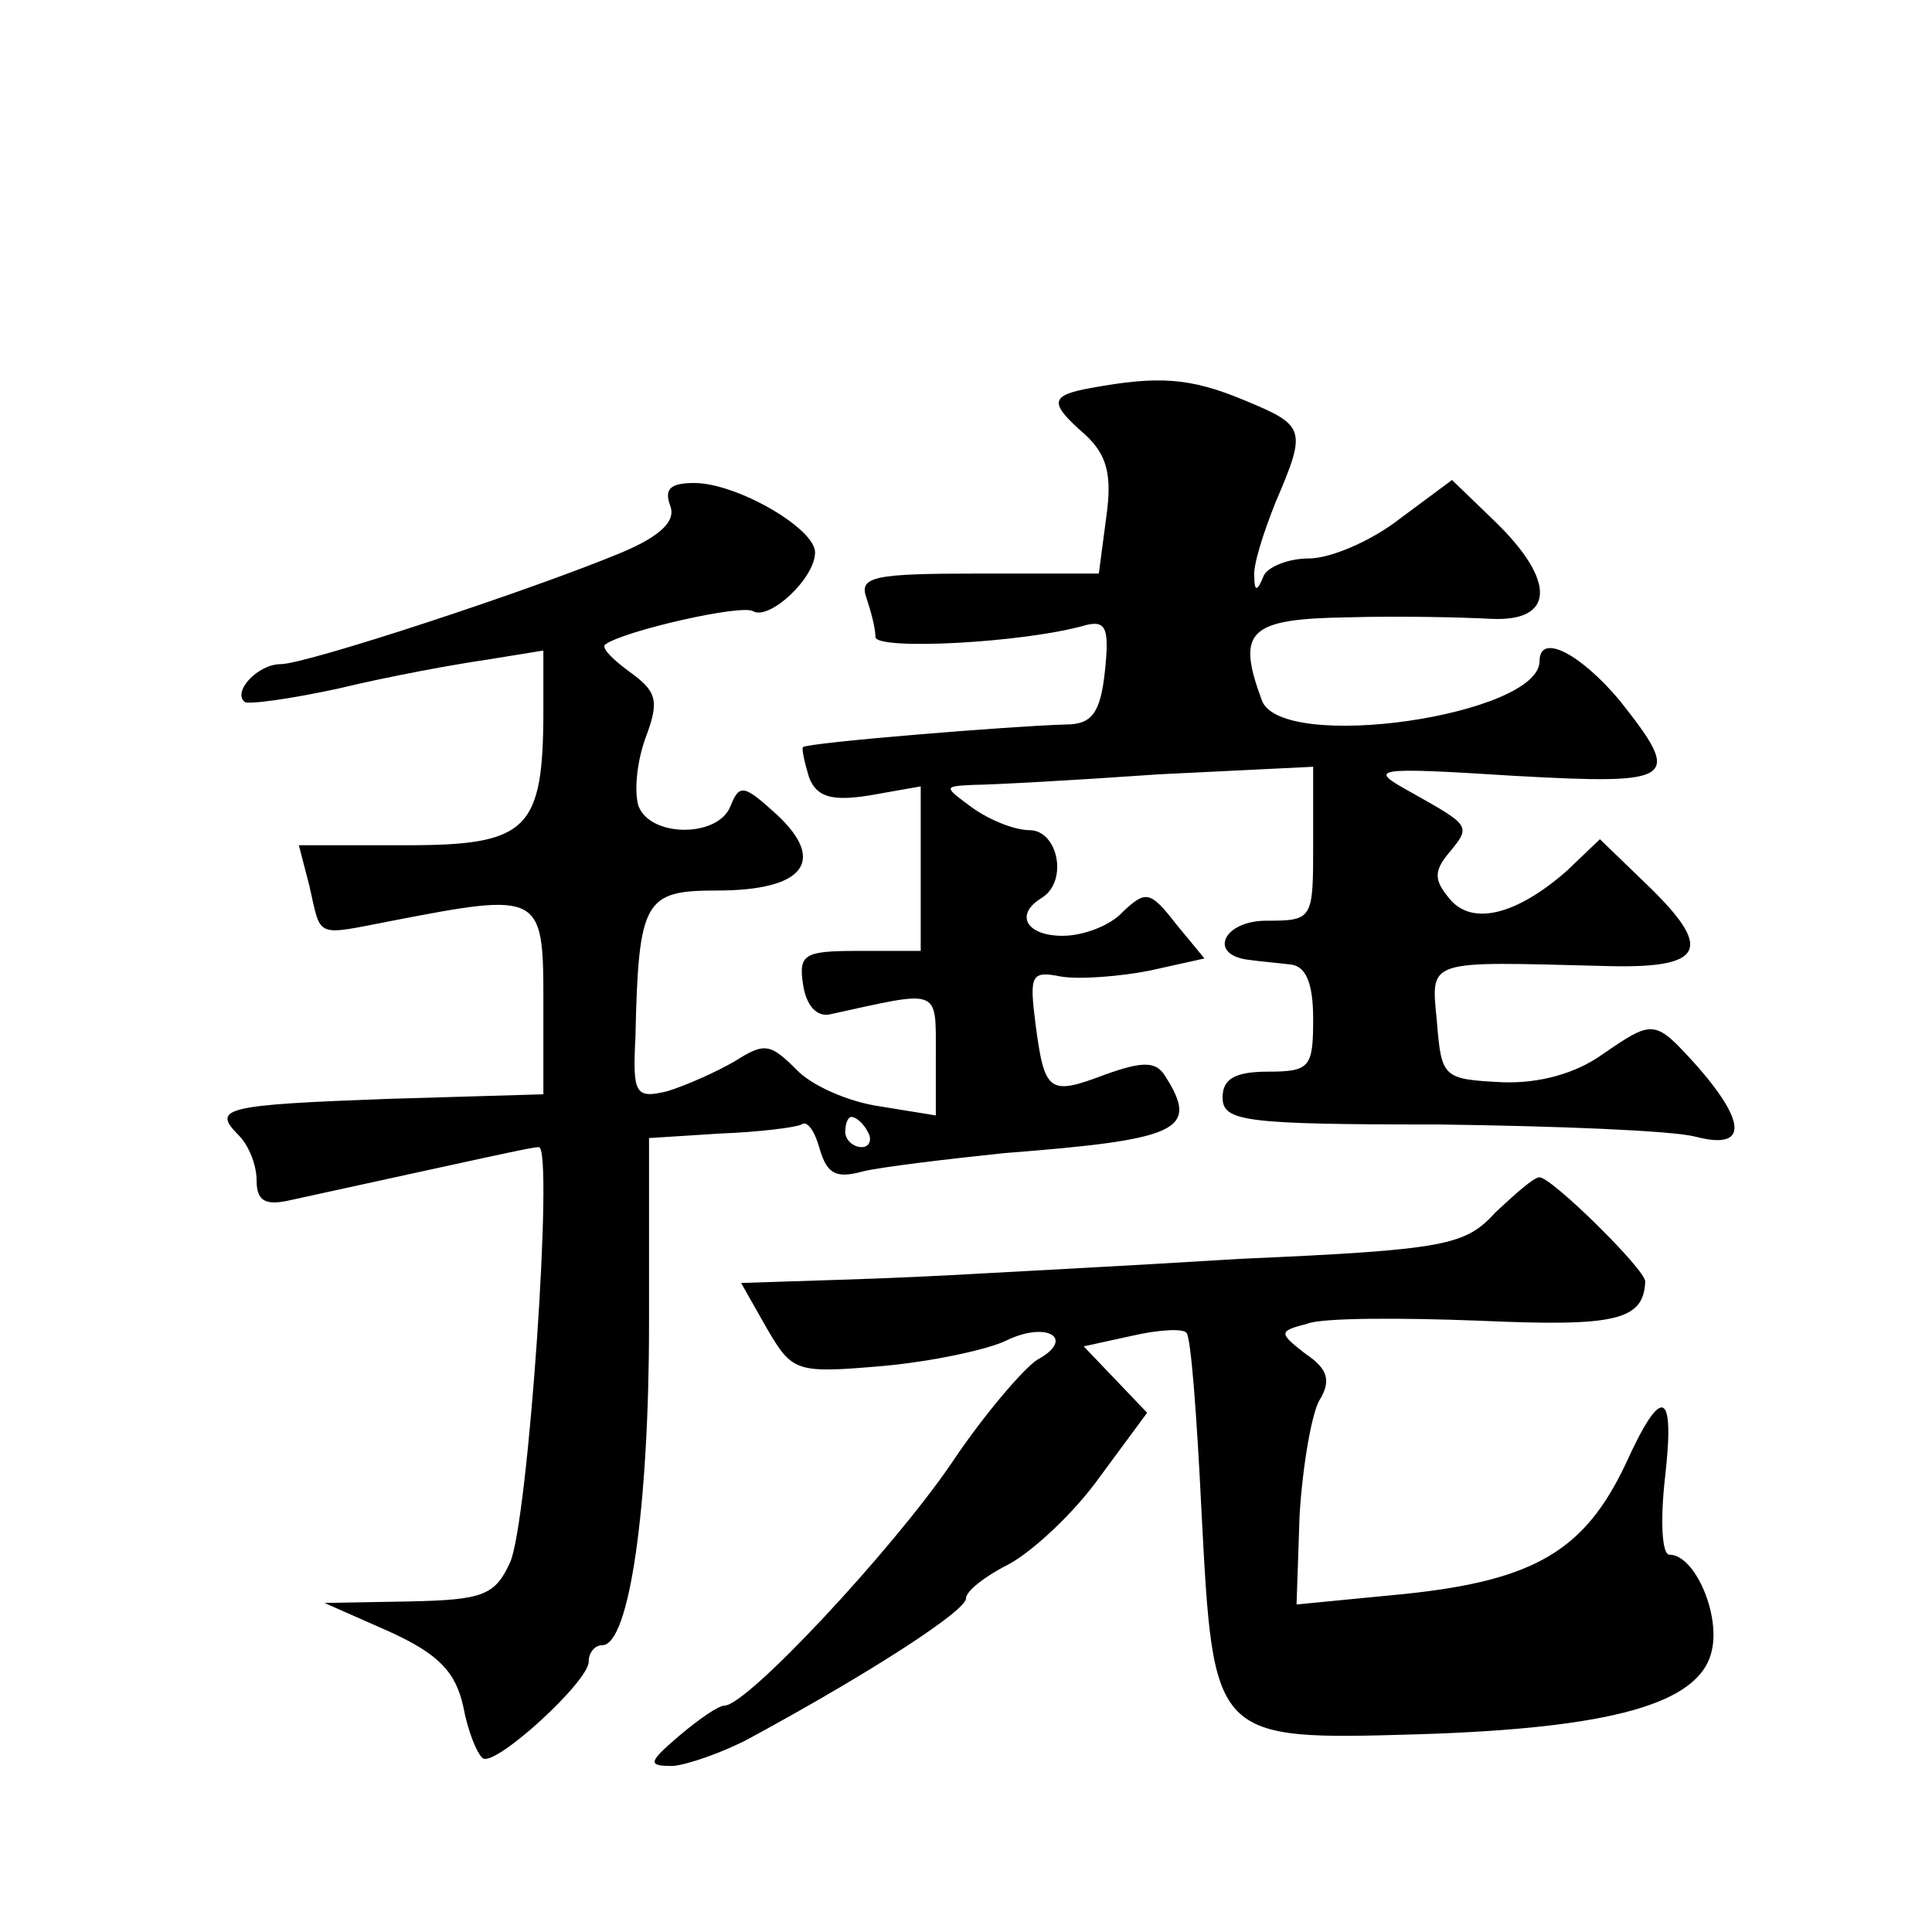
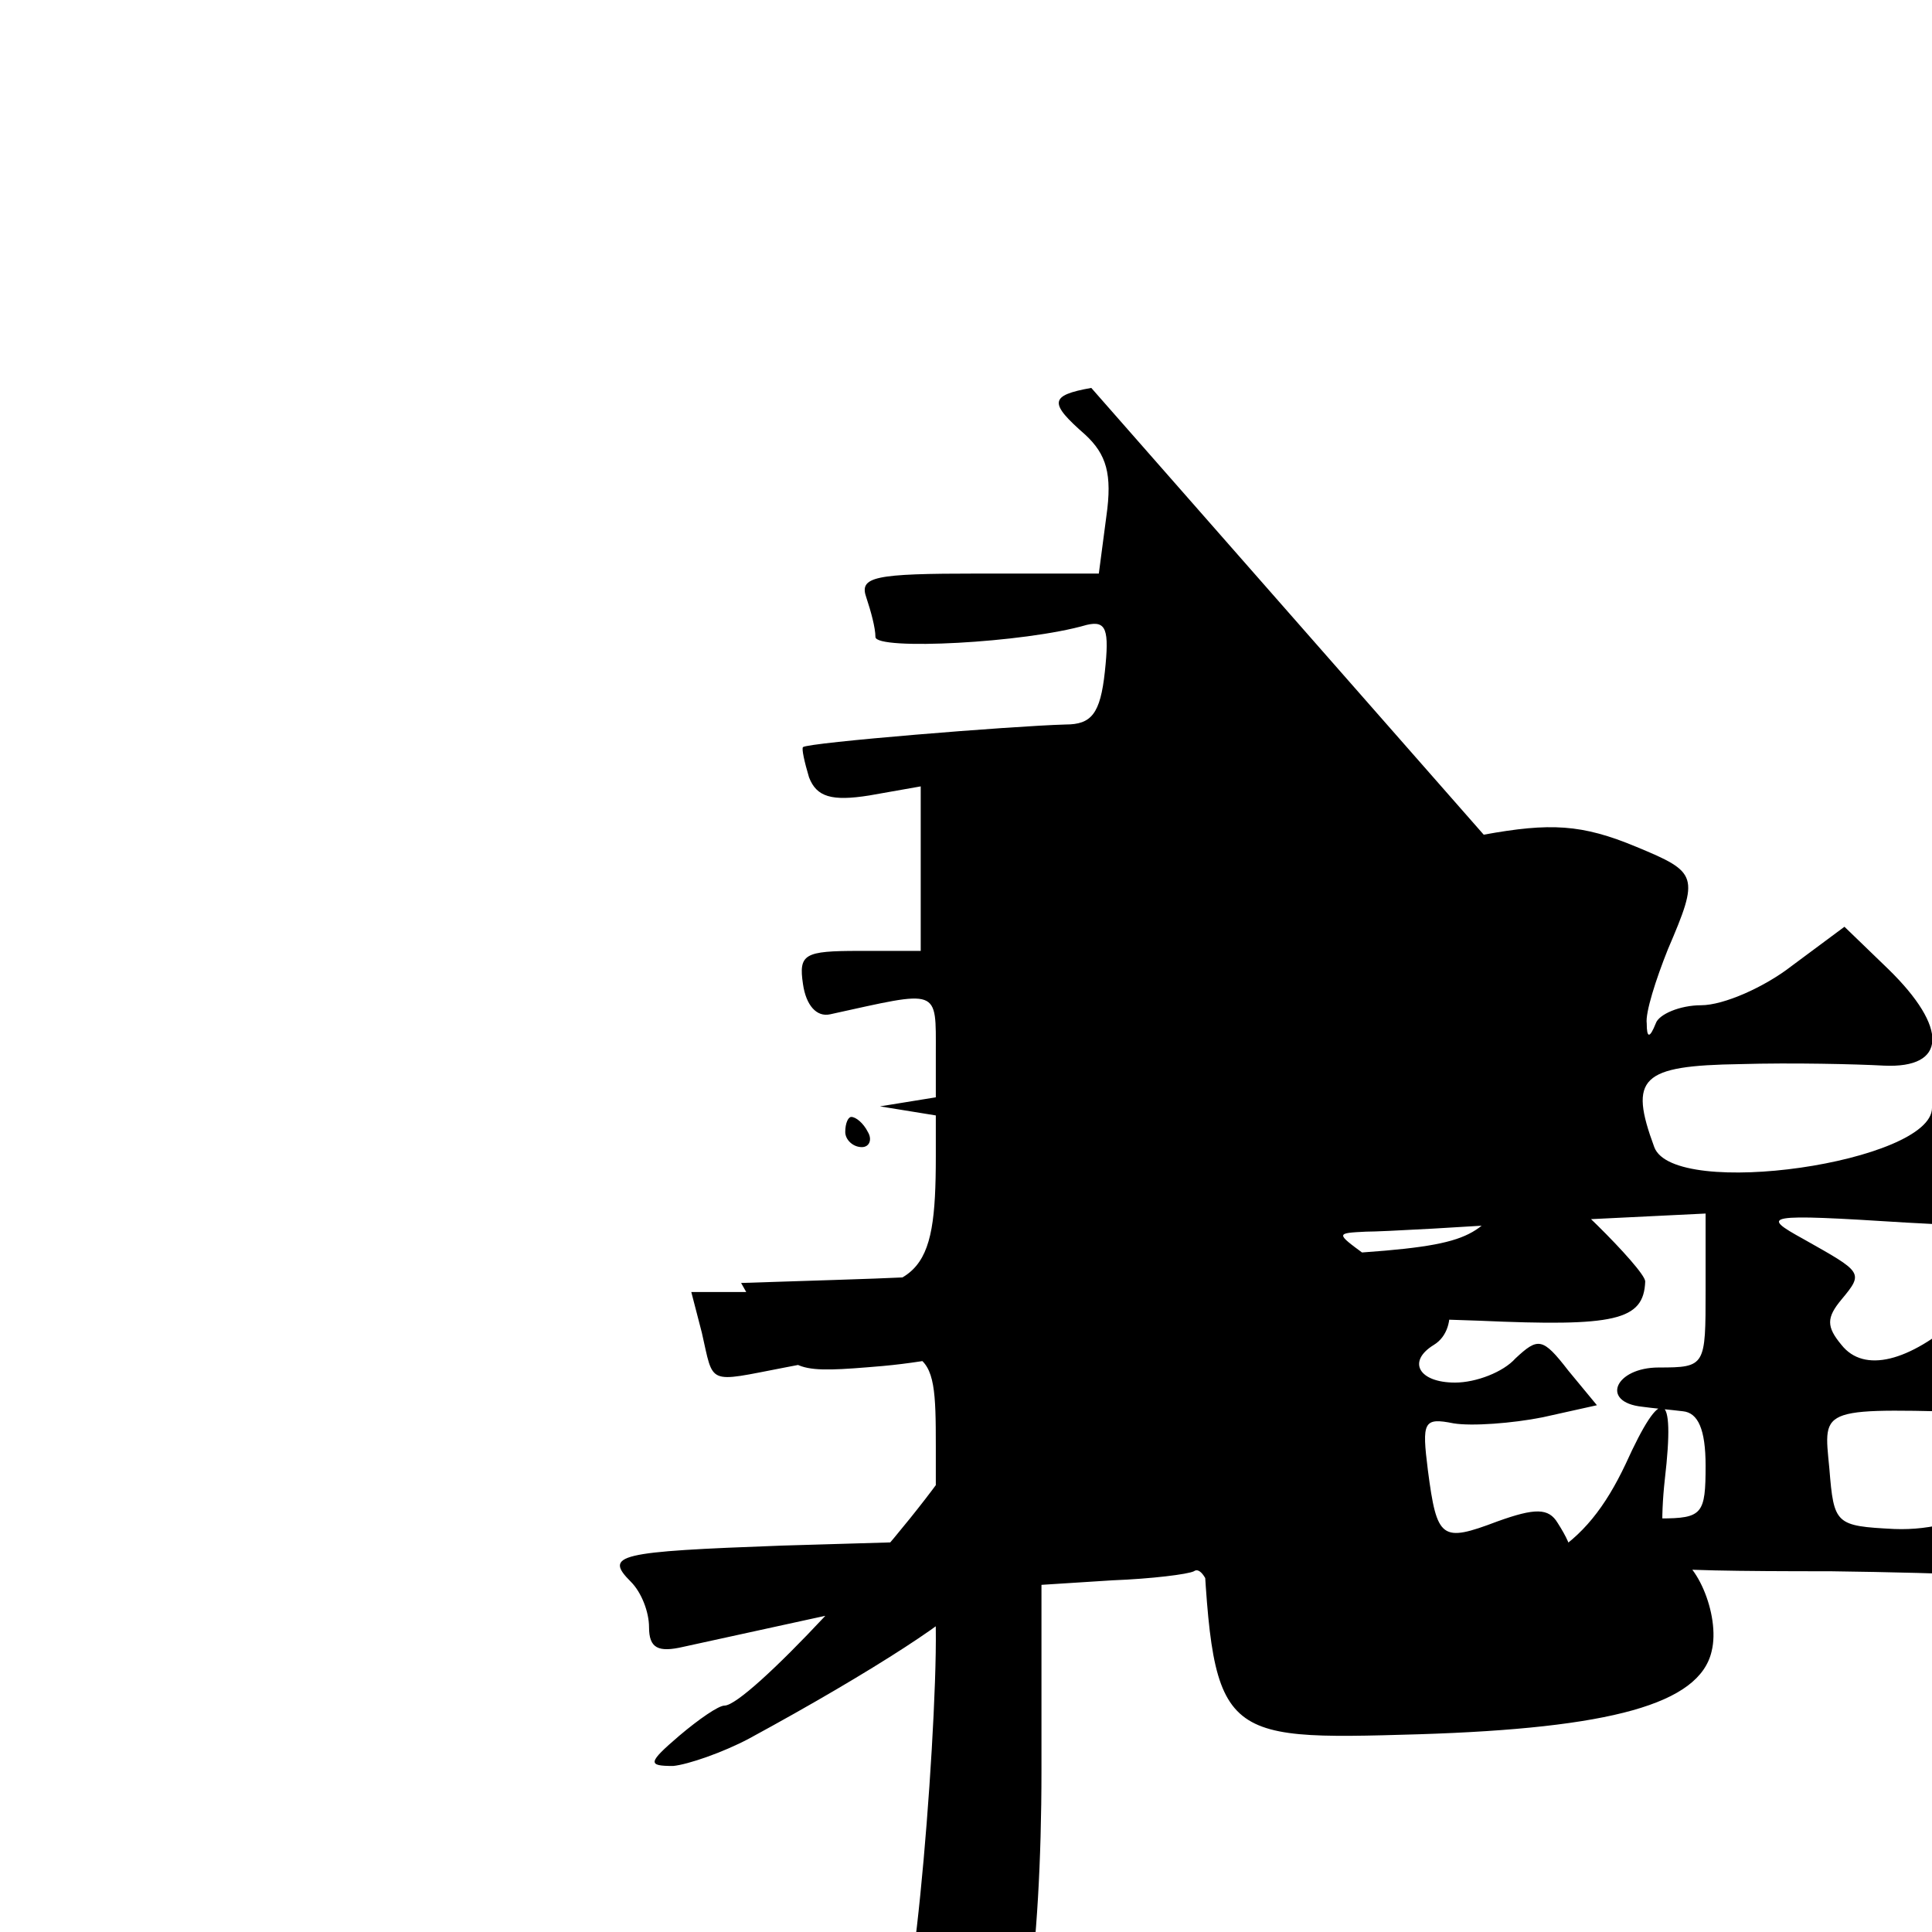
<svg xmlns="http://www.w3.org/2000/svg" version="1.0" width="128pt" height="128pt" viewBox="0 0 128 128" preserveAspectRatio="xMidYMid meet">
  <g transform="translate(0,128) scale(0.1,-0.1)" fill="#0" stroke="none">
-     <path d="M723 1023 c-28 -5 -28 -10 -4 -31 14 -13 18 -26 14 -54 l-5 -38 -80 0 c-69 0 -79 -2 -74 -16 3 -9 6 -20 6 -26 0 -9 99 -4 140 8 13 3 15 -3 12 -31 -3 -28 -9 -35 -26 -35 -36 -1 -171 -12 -174 -15 -1 -1 1 -10 4 -20 5 -13 15 -16 40 -12 l34 6 0 -55 0 -54 -41 0 c-36 0 -40 -2 -37 -22 2 -14 9 -22 18 -20 73 16 70 18 70 -26 l0 -41 -37 6 c-21 3 -46 14 -56 25 -17 17 -21 17 -40 5 -12 -7 -32 -16 -45 -20 -21 -5 -23 -2 -21 36 2 91 6 97 54 97 57 0 73 19 40 50 -22 20 -25 21 -31 6 -8 -21 -53 -21 -61 0 -3 10 -1 30 5 46 9 24 7 30 -11 43 -11 8 -19 16 -16 18 12 9 91 27 98 22 11 -6 41 22 41 39 0 16 -52 46 -80 46 -16 0 -20 -4 -16 -15 4 -10 -6 -20 -32 -31 -60 -25 -209 -74 -226 -74 -15 0 -32 -18 -24 -25 2 -2 31 2 63 9 33 8 77 16 98 19 l37 6 0 -39 c0 -80 -10 -90 -91 -90 l-71 0 7 -27 c8 -35 3 -33 55 -23 98 19 100 18 100 -52 l0 -63 -102 -3 c-109 -4 -118 -6 -100 -24 7 -7 12 -20 12 -30 0 -14 6 -17 23 -13 133 29 159 35 164 35 10 0 -7 -248 -19 -275 -10 -22 -18 -25 -67 -26 l-56 -1 43 -19 c33 -15 44 -27 49 -50 3 -16 9 -31 13 -34 9 -5 70 51 70 64 0 6 4 11 9 11 18 0 31 92 31 213 l0 123 47 3 c26 1 50 4 54 6 4 3 9 -5 12 -16 5 -17 11 -20 29 -15 13 3 55 8 93 12 116 9 130 15 107 51 -6 10 -15 10 -40 1 -37 -14 -40 -12 -46 34 -4 32 -3 35 17 31 12 -2 39 0 59 4 l36 8 -19 23 c-17 22 -20 22 -35 8 -8 -9 -26 -16 -40 -16 -24 0 -32 14 -14 25 18 11 11 45 -8 45 -10 0 -27 7 -38 15 -19 14 -19 14 1 15 11 0 66 3 123 7 l102 5 0 -51 c0 -50 0 -51 -31 -51 -29 0 -39 -23 -11 -26 7 -1 19 -2 27 -3 10 -1 15 -12 15 -36 0 -32 -2 -35 -30 -35 -22 0 -30 -5 -30 -17 0 -16 14 -18 143 -18 78 -1 154 -4 170 -8 34 -9 35 8 2 46 -29 32 -29 32 -64 8 -17 -12 -41 -19 -66 -18 -39 2 -40 3 -43 40 -4 42 -8 40 111 37 67 -2 73 11 27 55 l-30 29 -22 -21 c-33 -29 -63 -37 -78 -18 -10 12 -10 18 0 30 15 18 14 18 -25 40 -29 16 -27 17 68 11 108 -6 112 -3 70 50 -26 31 -53 45 -53 26 0 -36 -171 -61 -184 -26 -17 46 -9 54 57 55 34 1 77 0 95 -1 42 -2 43 25 3 64 l-29 28 -35 -26 c-18 -14 -45 -26 -60 -26 -14 0 -28 -6 -30 -12 -4 -10 -6 -10 -6 0 -1 7 6 29 14 49 21 49 20 51 -21 68 -36 15 -57 16 -101 8z m-148 -493 c3 -5 1 -10 -4 -10 -6 0 -11 5 -11 10 0 6 2 10 4 10 3 0 8 -4 11 -10z M991 477 c-20 -22 -32 -25 -169 -31 -81 -5 -160 -9 -177 -10 -16 -1 -58 -3 -92 -4 l-62 -2 17 -30 c17 -29 19 -30 77 -25 33 3 70 11 82 17 27 13 46 1 20 -13 -9 -6 -35 -36 -57 -69 -39 -57 -135 -160 -150 -160 -4 0 -17 -9 -30 -20 -21 -18 -21 -20 -4 -20 10 1 33 9 50 18 83 45 144 85 144 93 0 5 13 15 29 23 16 9 43 34 60 58 l31 42 -21 22 -21 22 32 7 c17 4 34 5 36 2 3 -2 7 -56 10 -118 8 -152 7 -152 144 -148 127 4 186 20 194 55 6 24 -11 64 -28 64 -5 0 -6 23 -3 50 7 60 -2 63 -26 10 -27 -57 -60 -77 -146 -86 l-72 -7 2 59 c2 33 8 67 13 76 8 13 6 21 -9 31 -18 14 -18 15 1 20 10 4 62 4 114 2 90 -4 109 0 110 26 0 8 -62 69 -70 69 -4 0 -16 -11 -29 -23z" />
+     <path d="M723 1023 c-28 -5 -28 -10 -4 -31 14 -13 18 -26 14 -54 l-5 -38 -80 0 c-69 0 -79 -2 -74 -16 3 -9 6 -20 6 -26 0 -9 99 -4 140 8 13 3 15 -3 12 -31 -3 -28 -9 -35 -26 -35 -36 -1 -171 -12 -174 -15 -1 -1 1 -10 4 -20 5 -13 15 -16 40 -12 l34 6 0 -55 0 -54 -41 0 c-36 0 -40 -2 -37 -22 2 -14 9 -22 18 -20 73 16 70 18 70 -26 l0 -41 -37 6 l37 6 0 -39 c0 -80 -10 -90 -91 -90 l-71 0 7 -27 c8 -35 3 -33 55 -23 98 19 100 18 100 -52 l0 -63 -102 -3 c-109 -4 -118 -6 -100 -24 7 -7 12 -20 12 -30 0 -14 6 -17 23 -13 133 29 159 35 164 35 10 0 -7 -248 -19 -275 -10 -22 -18 -25 -67 -26 l-56 -1 43 -19 c33 -15 44 -27 49 -50 3 -16 9 -31 13 -34 9 -5 70 51 70 64 0 6 4 11 9 11 18 0 31 92 31 213 l0 123 47 3 c26 1 50 4 54 6 4 3 9 -5 12 -16 5 -17 11 -20 29 -15 13 3 55 8 93 12 116 9 130 15 107 51 -6 10 -15 10 -40 1 -37 -14 -40 -12 -46 34 -4 32 -3 35 17 31 12 -2 39 0 59 4 l36 8 -19 23 c-17 22 -20 22 -35 8 -8 -9 -26 -16 -40 -16 -24 0 -32 14 -14 25 18 11 11 45 -8 45 -10 0 -27 7 -38 15 -19 14 -19 14 1 15 11 0 66 3 123 7 l102 5 0 -51 c0 -50 0 -51 -31 -51 -29 0 -39 -23 -11 -26 7 -1 19 -2 27 -3 10 -1 15 -12 15 -36 0 -32 -2 -35 -30 -35 -22 0 -30 -5 -30 -17 0 -16 14 -18 143 -18 78 -1 154 -4 170 -8 34 -9 35 8 2 46 -29 32 -29 32 -64 8 -17 -12 -41 -19 -66 -18 -39 2 -40 3 -43 40 -4 42 -8 40 111 37 67 -2 73 11 27 55 l-30 29 -22 -21 c-33 -29 -63 -37 -78 -18 -10 12 -10 18 0 30 15 18 14 18 -25 40 -29 16 -27 17 68 11 108 -6 112 -3 70 50 -26 31 -53 45 -53 26 0 -36 -171 -61 -184 -26 -17 46 -9 54 57 55 34 1 77 0 95 -1 42 -2 43 25 3 64 l-29 28 -35 -26 c-18 -14 -45 -26 -60 -26 -14 0 -28 -6 -30 -12 -4 -10 -6 -10 -6 0 -1 7 6 29 14 49 21 49 20 51 -21 68 -36 15 -57 16 -101 8z m-148 -493 c3 -5 1 -10 -4 -10 -6 0 -11 5 -11 10 0 6 2 10 4 10 3 0 8 -4 11 -10z M991 477 c-20 -22 -32 -25 -169 -31 -81 -5 -160 -9 -177 -10 -16 -1 -58 -3 -92 -4 l-62 -2 17 -30 c17 -29 19 -30 77 -25 33 3 70 11 82 17 27 13 46 1 20 -13 -9 -6 -35 -36 -57 -69 -39 -57 -135 -160 -150 -160 -4 0 -17 -9 -30 -20 -21 -18 -21 -20 -4 -20 10 1 33 9 50 18 83 45 144 85 144 93 0 5 13 15 29 23 16 9 43 34 60 58 l31 42 -21 22 -21 22 32 7 c17 4 34 5 36 2 3 -2 7 -56 10 -118 8 -152 7 -152 144 -148 127 4 186 20 194 55 6 24 -11 64 -28 64 -5 0 -6 23 -3 50 7 60 -2 63 -26 10 -27 -57 -60 -77 -146 -86 l-72 -7 2 59 c2 33 8 67 13 76 8 13 6 21 -9 31 -18 14 -18 15 1 20 10 4 62 4 114 2 90 -4 109 0 110 26 0 8 -62 69 -70 69 -4 0 -16 -11 -29 -23z" />
  </g>
</svg>